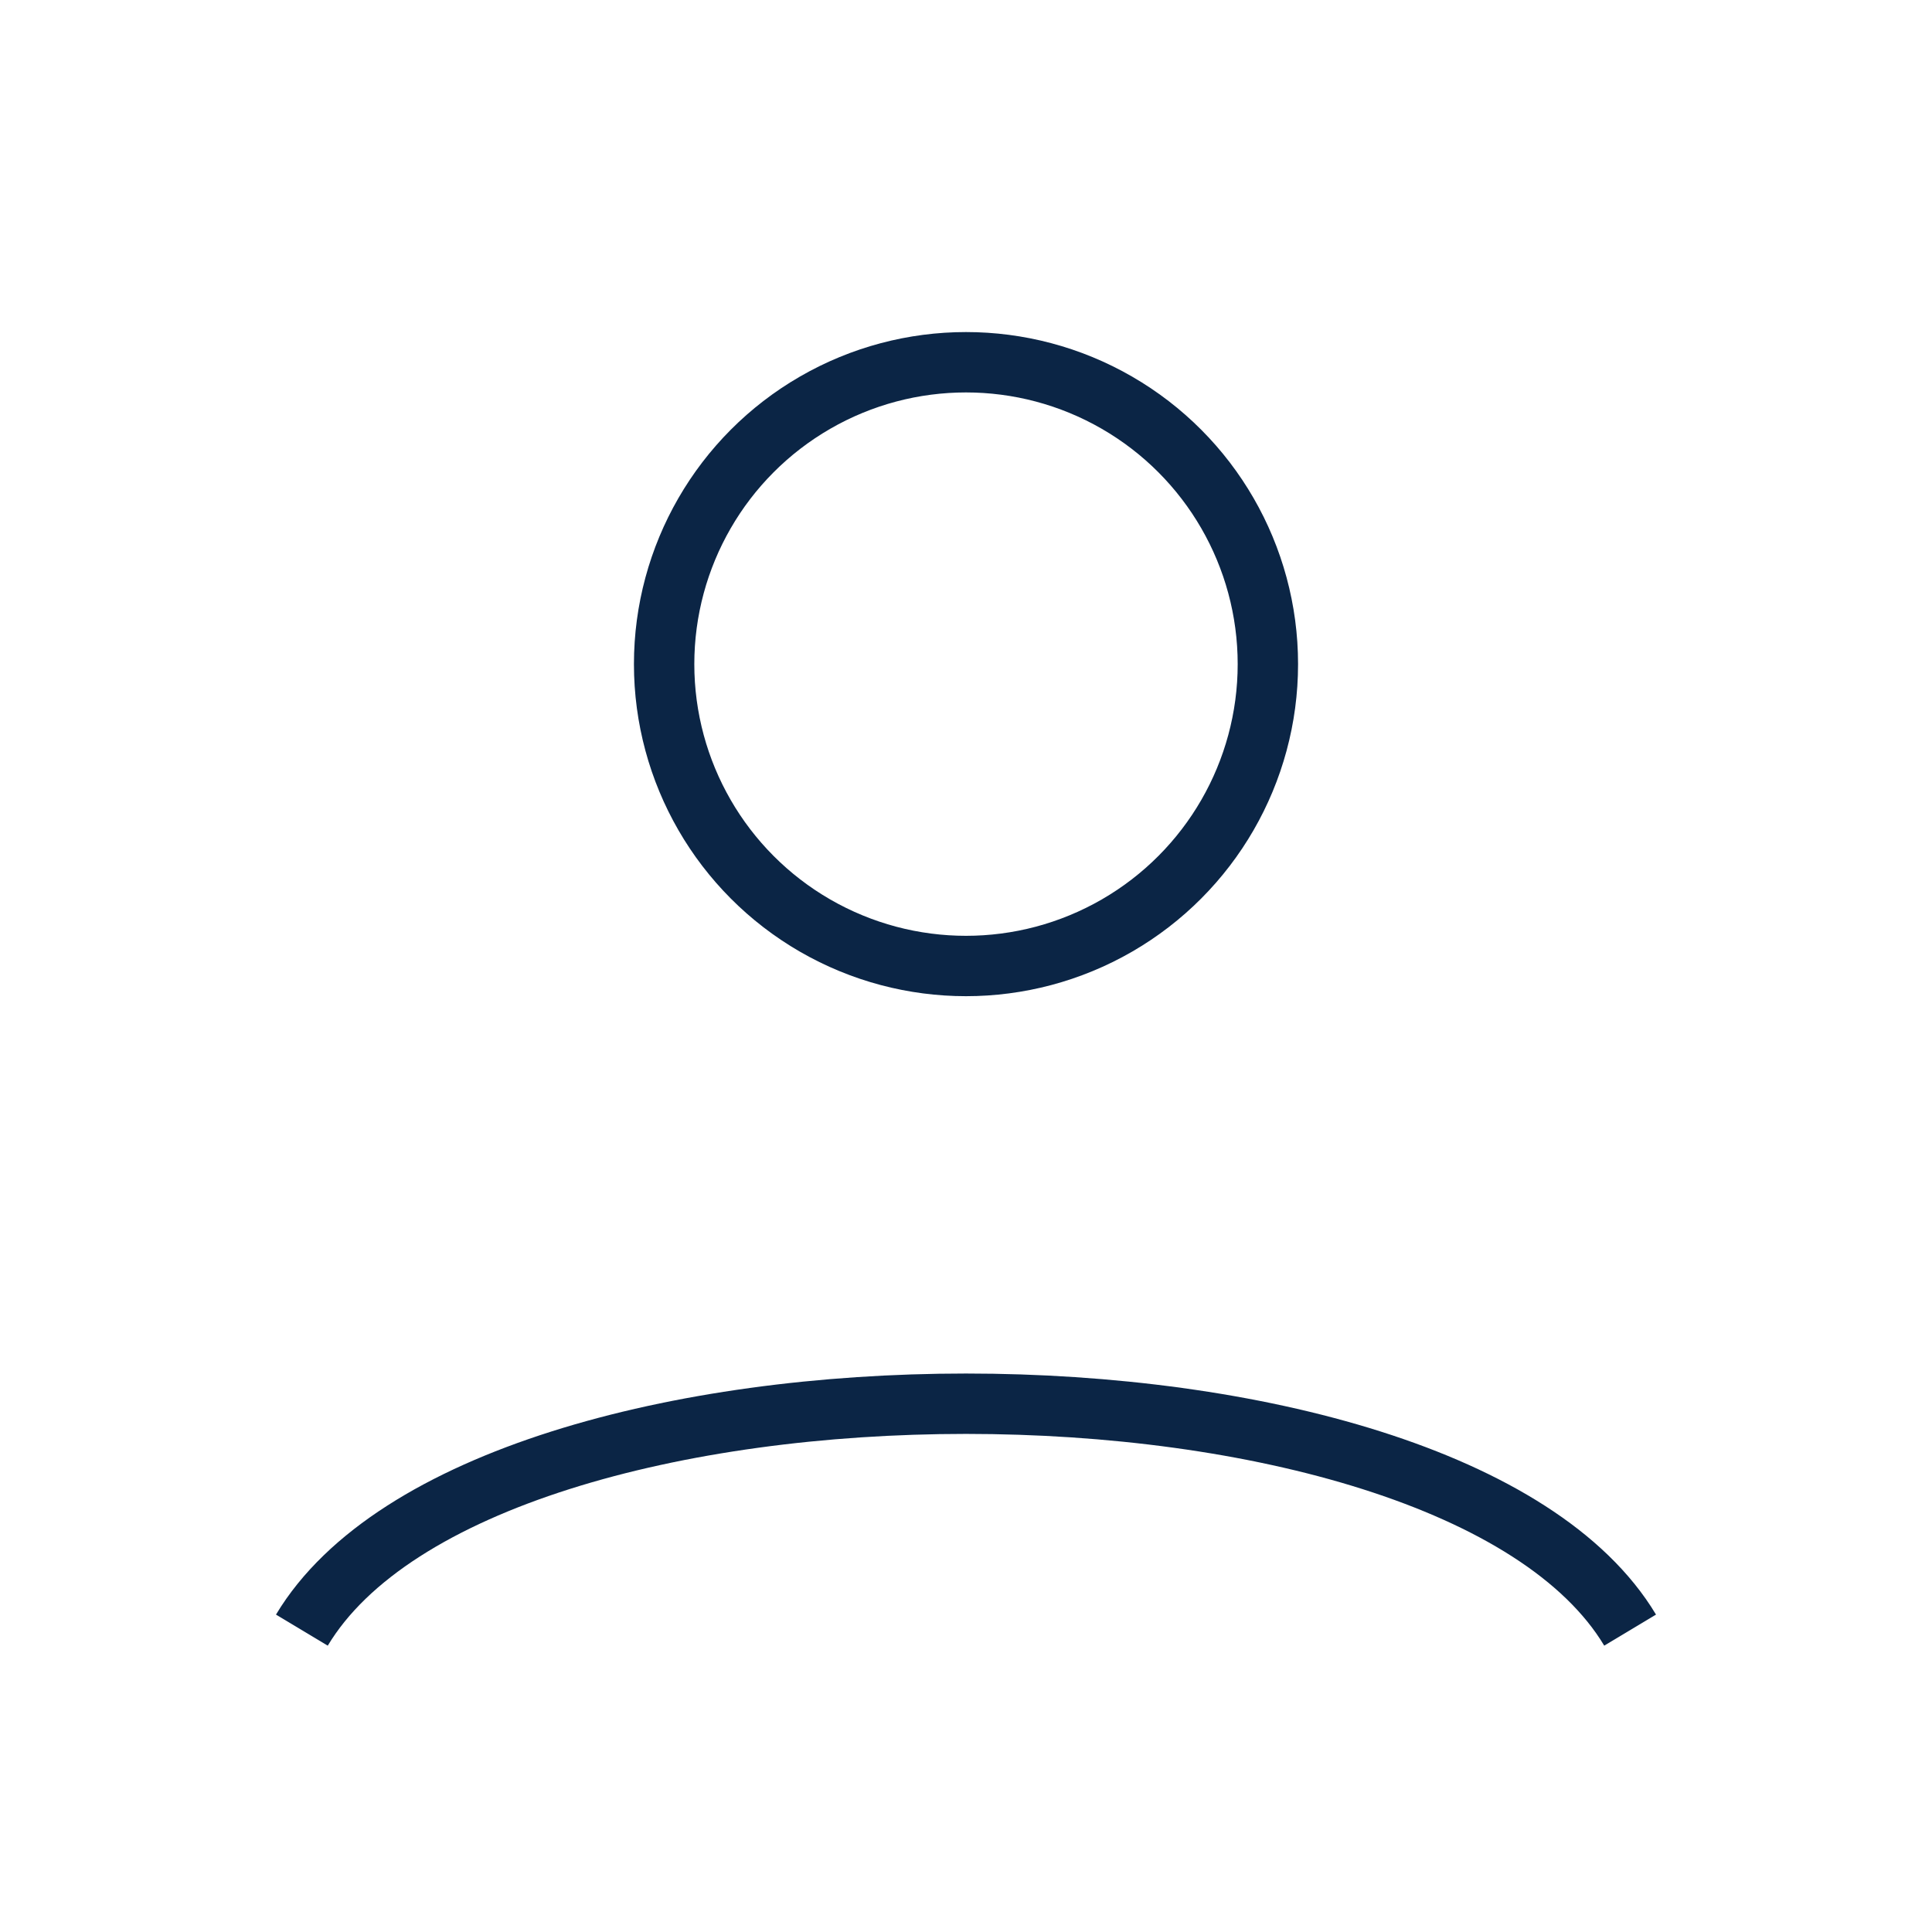
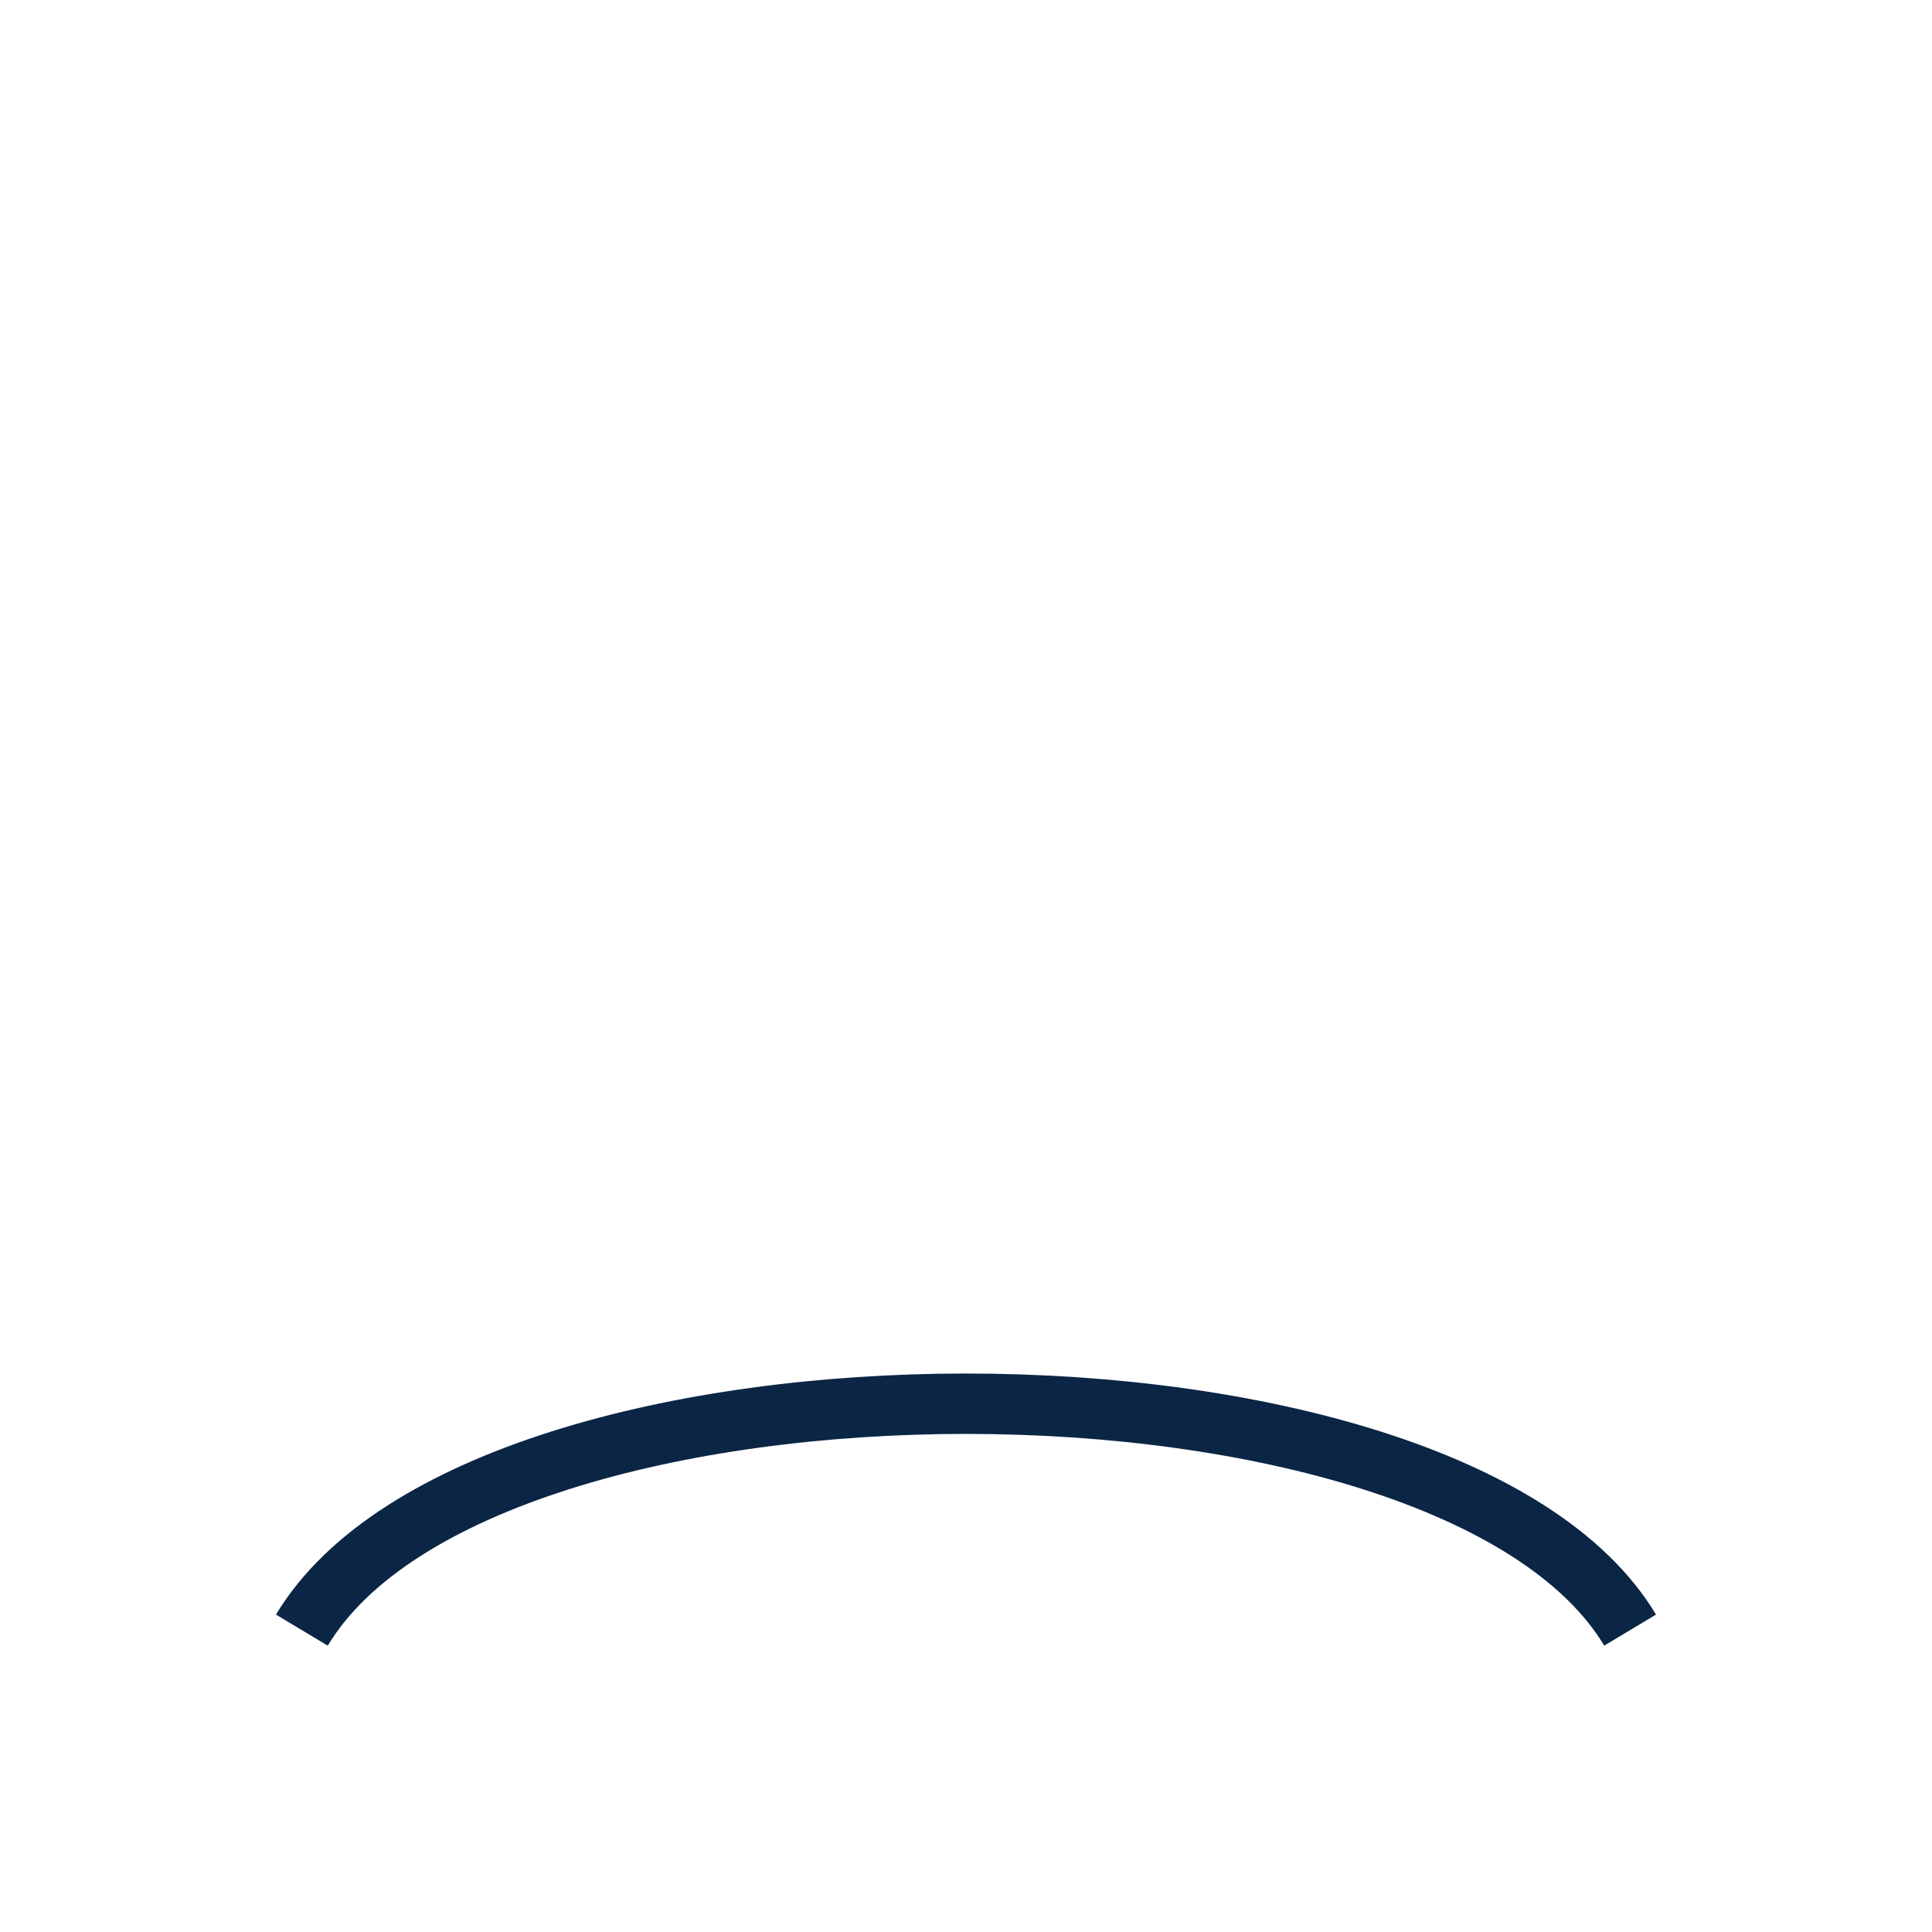
<svg xmlns="http://www.w3.org/2000/svg" width="32" height="32" viewBox="0 0 32 32">
-   <circle fill="none" stroke="#0B2545" cx="16" cy="11" r="5" />
  <path fill="none" stroke="#0B2545" d="M5 27c3-5 19-5 22 0" />
</svg>